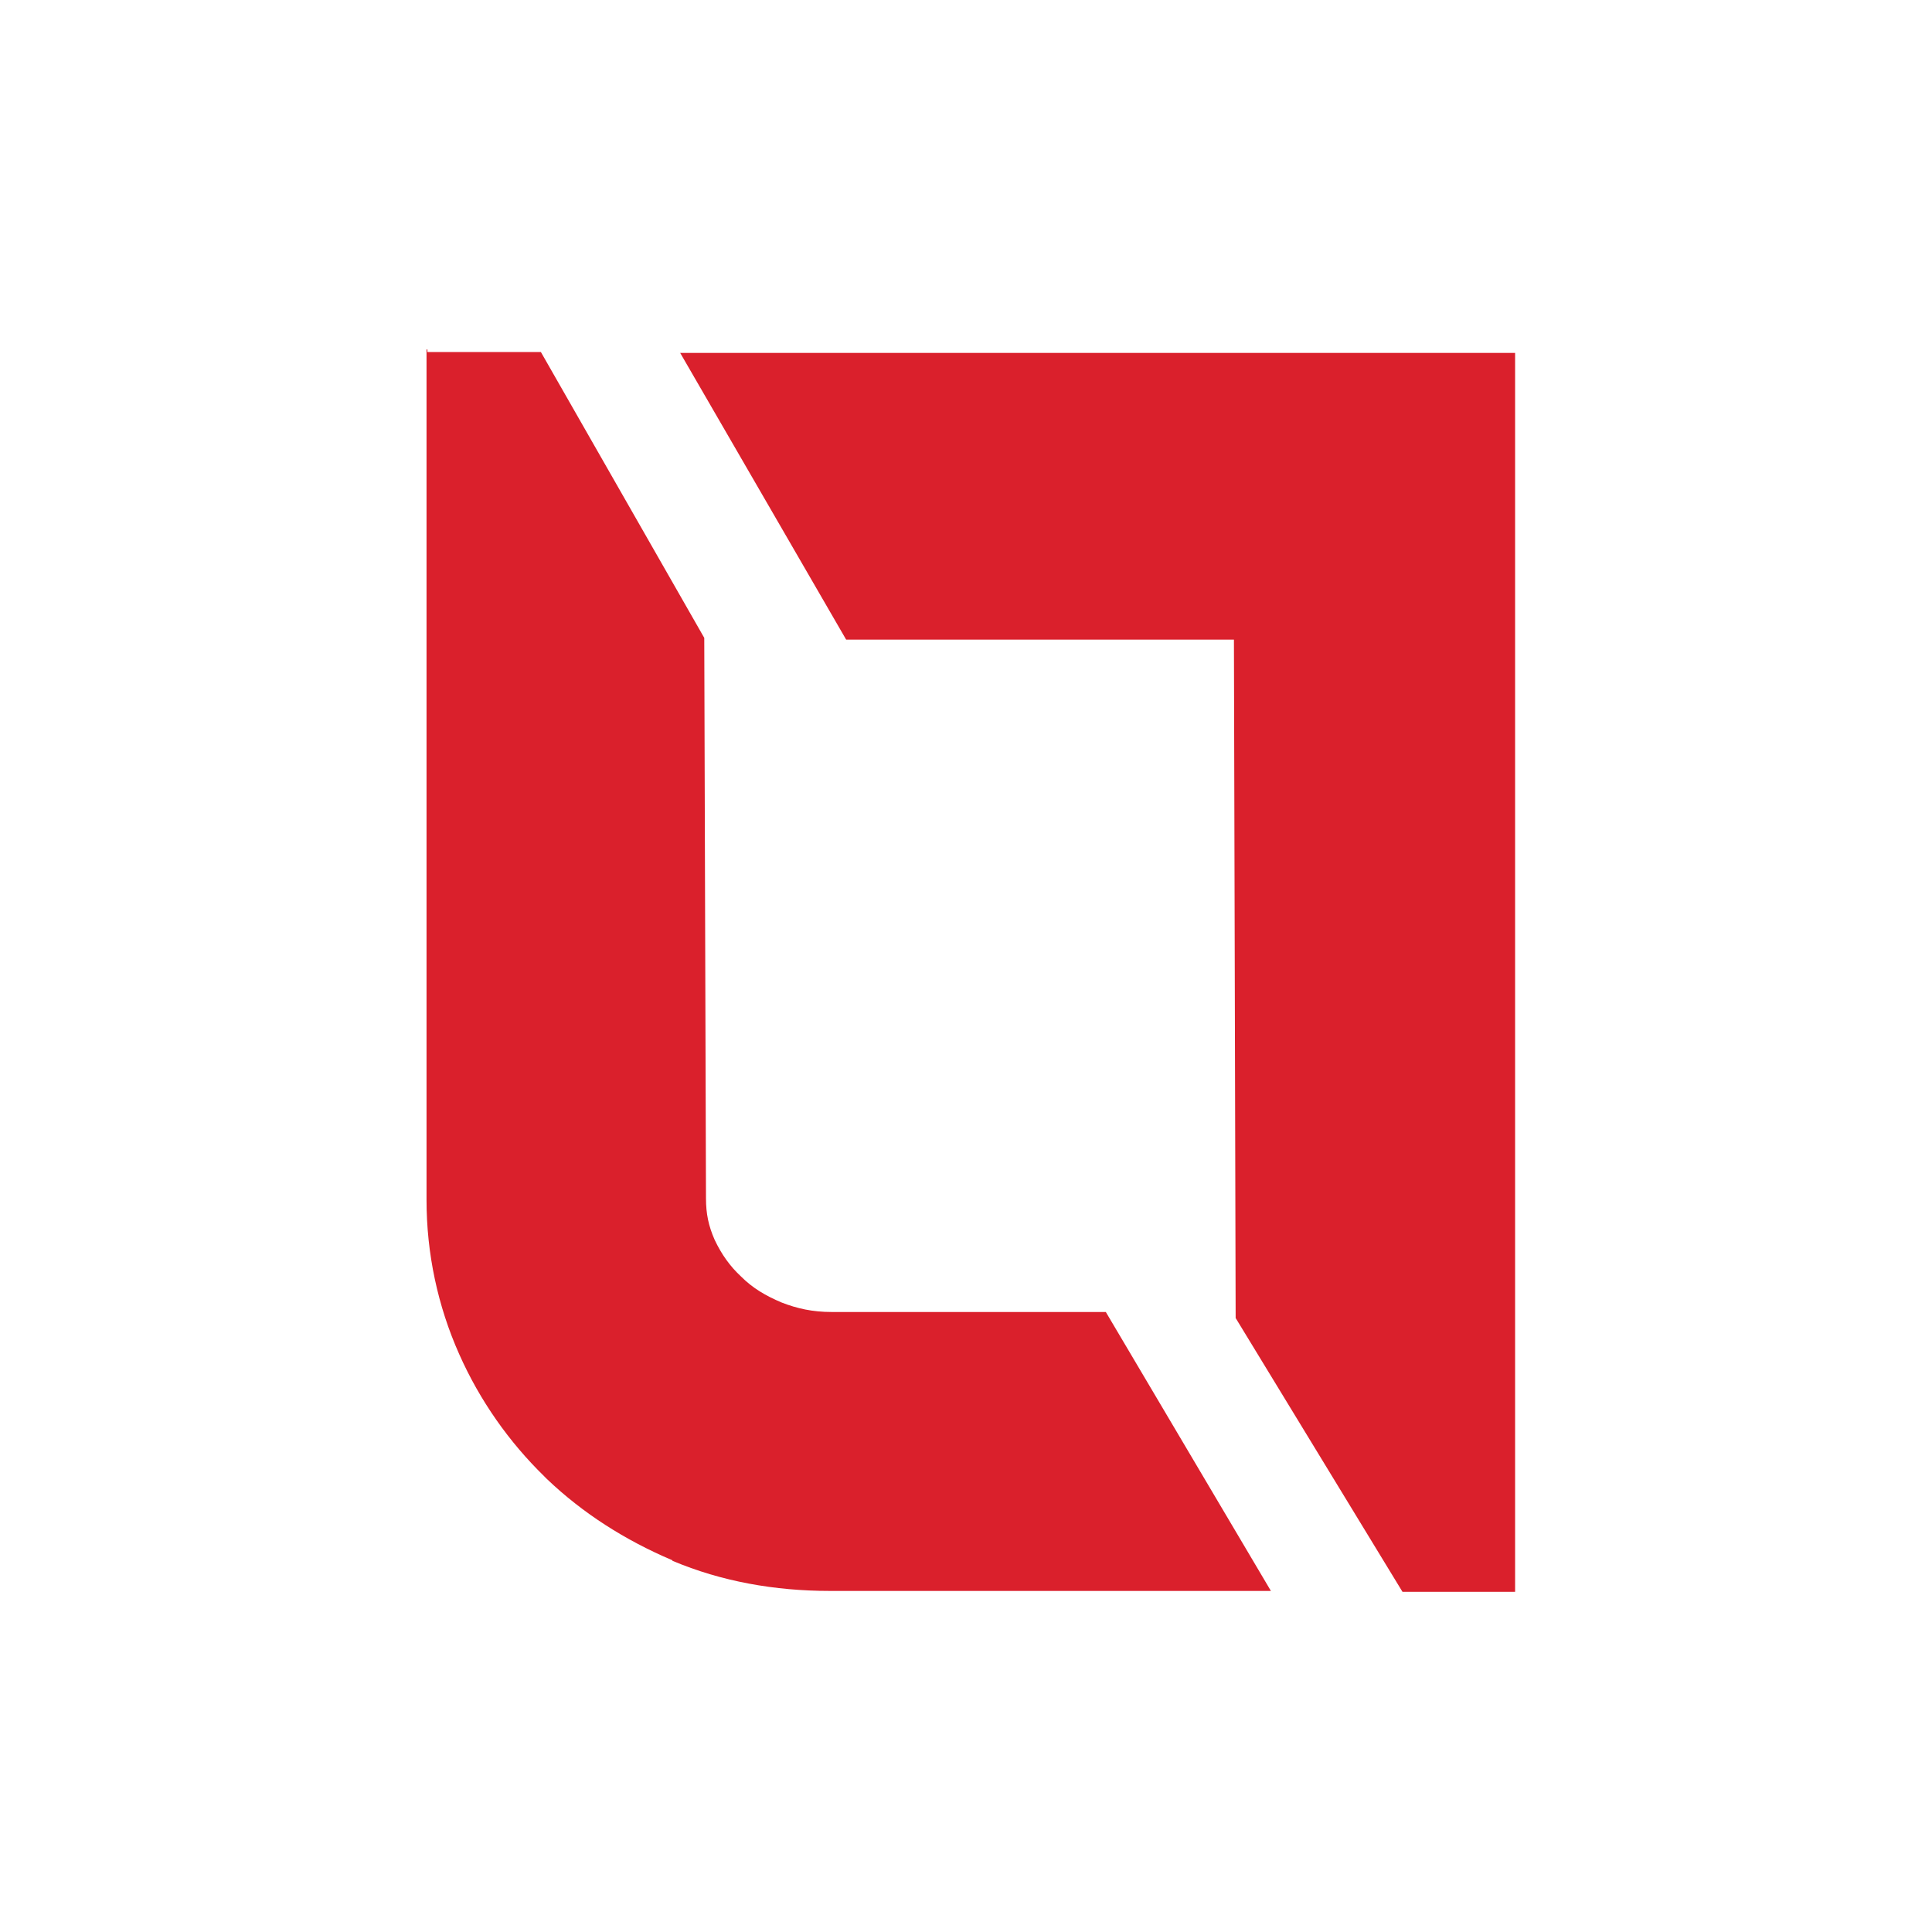
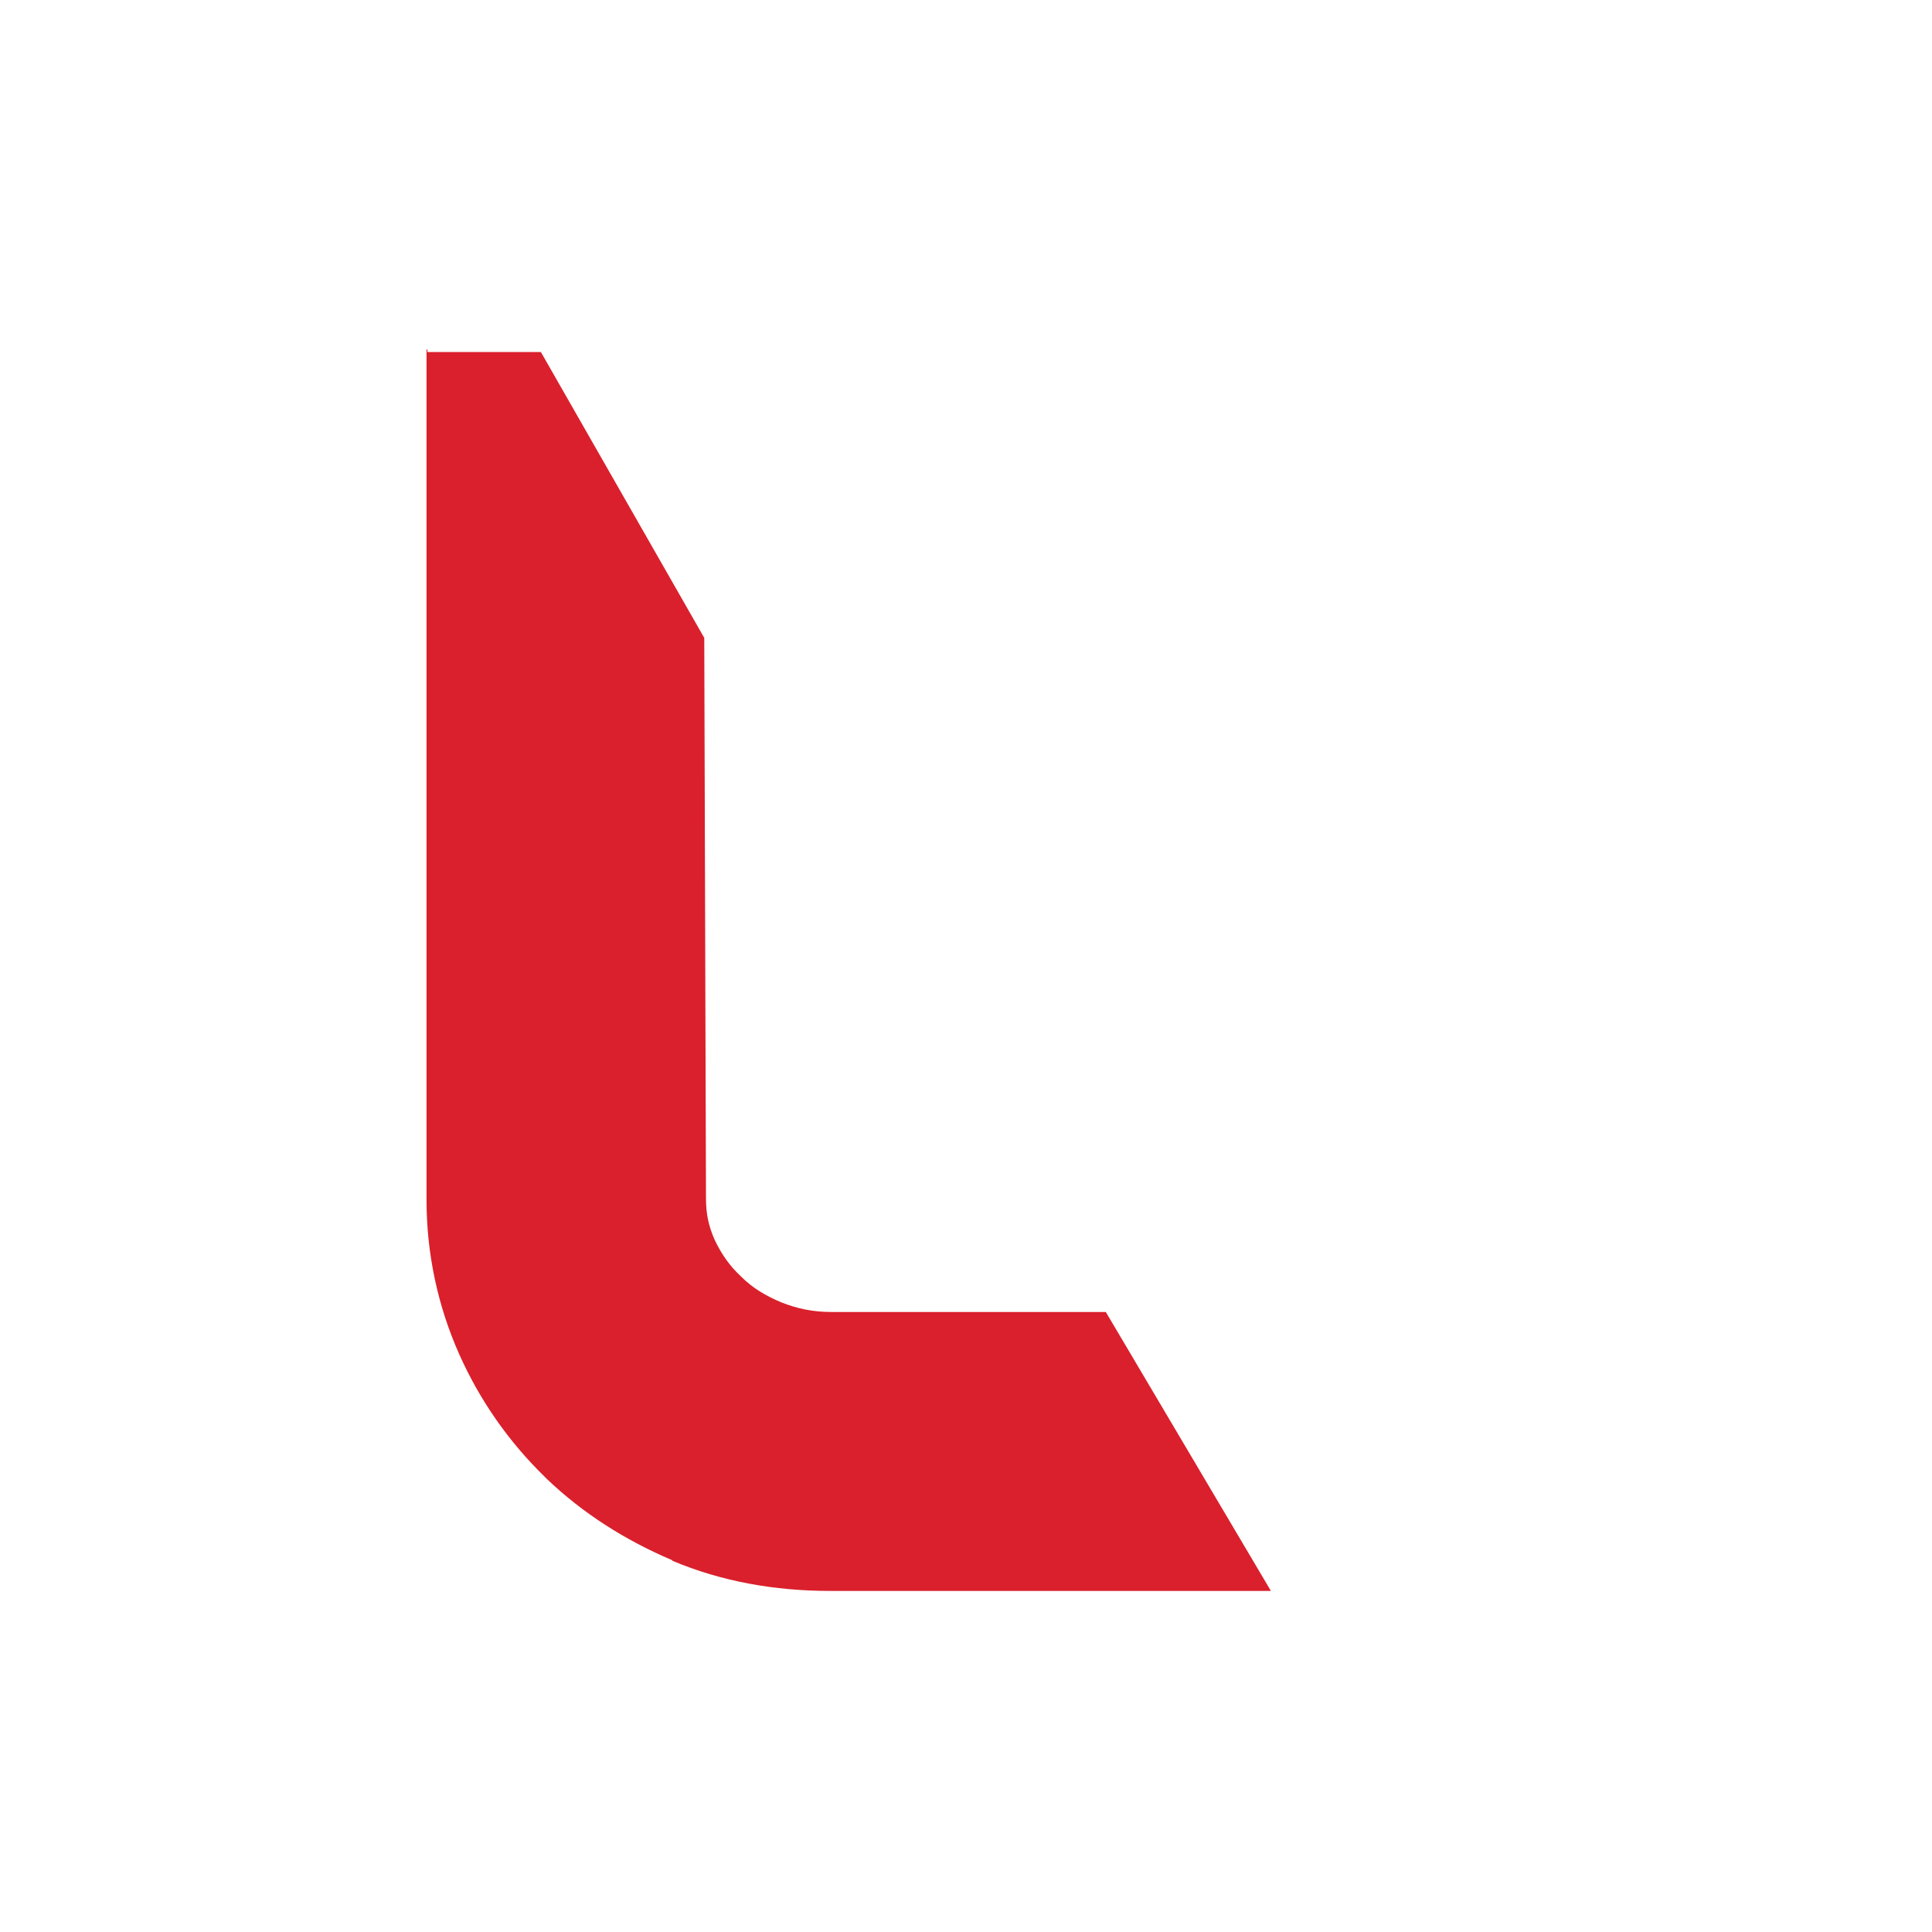
<svg xmlns="http://www.w3.org/2000/svg" width="512" height="512" viewBox="0 0 512 512" fill="none">
-   <path d="M401.518 93.524H180.255L224.234 169.5H327.004L327.46 349.288L371.667 421.841H401.518V93.524Z" fill="#DA202C" />
  <path d="M293.053 347.691H220.362C215.349 347.691 211.247 346.778 207.146 345.181C202.816 343.356 199.398 341.302 196.436 338.336C193.474 335.598 191.195 332.404 189.372 328.525C187.777 324.875 187.093 321.681 187.093 317.574L186.637 169.044L143.342 93.296H113.263V92.612H113.035V318.03C113.035 332.176 115.998 346.093 121.694 358.87C127.163 371.191 134.911 382.142 144.254 391.268L144.481 391.497L144.709 391.725L144.937 391.953C154.508 401.079 165.673 408.152 177.978 413.4C177.978 413.4 178.206 413.4 178.206 413.628C191.195 419.103 205.323 421.613 219.907 421.613H336.804L293.053 347.691Z" fill="#DA202C" />
</svg>